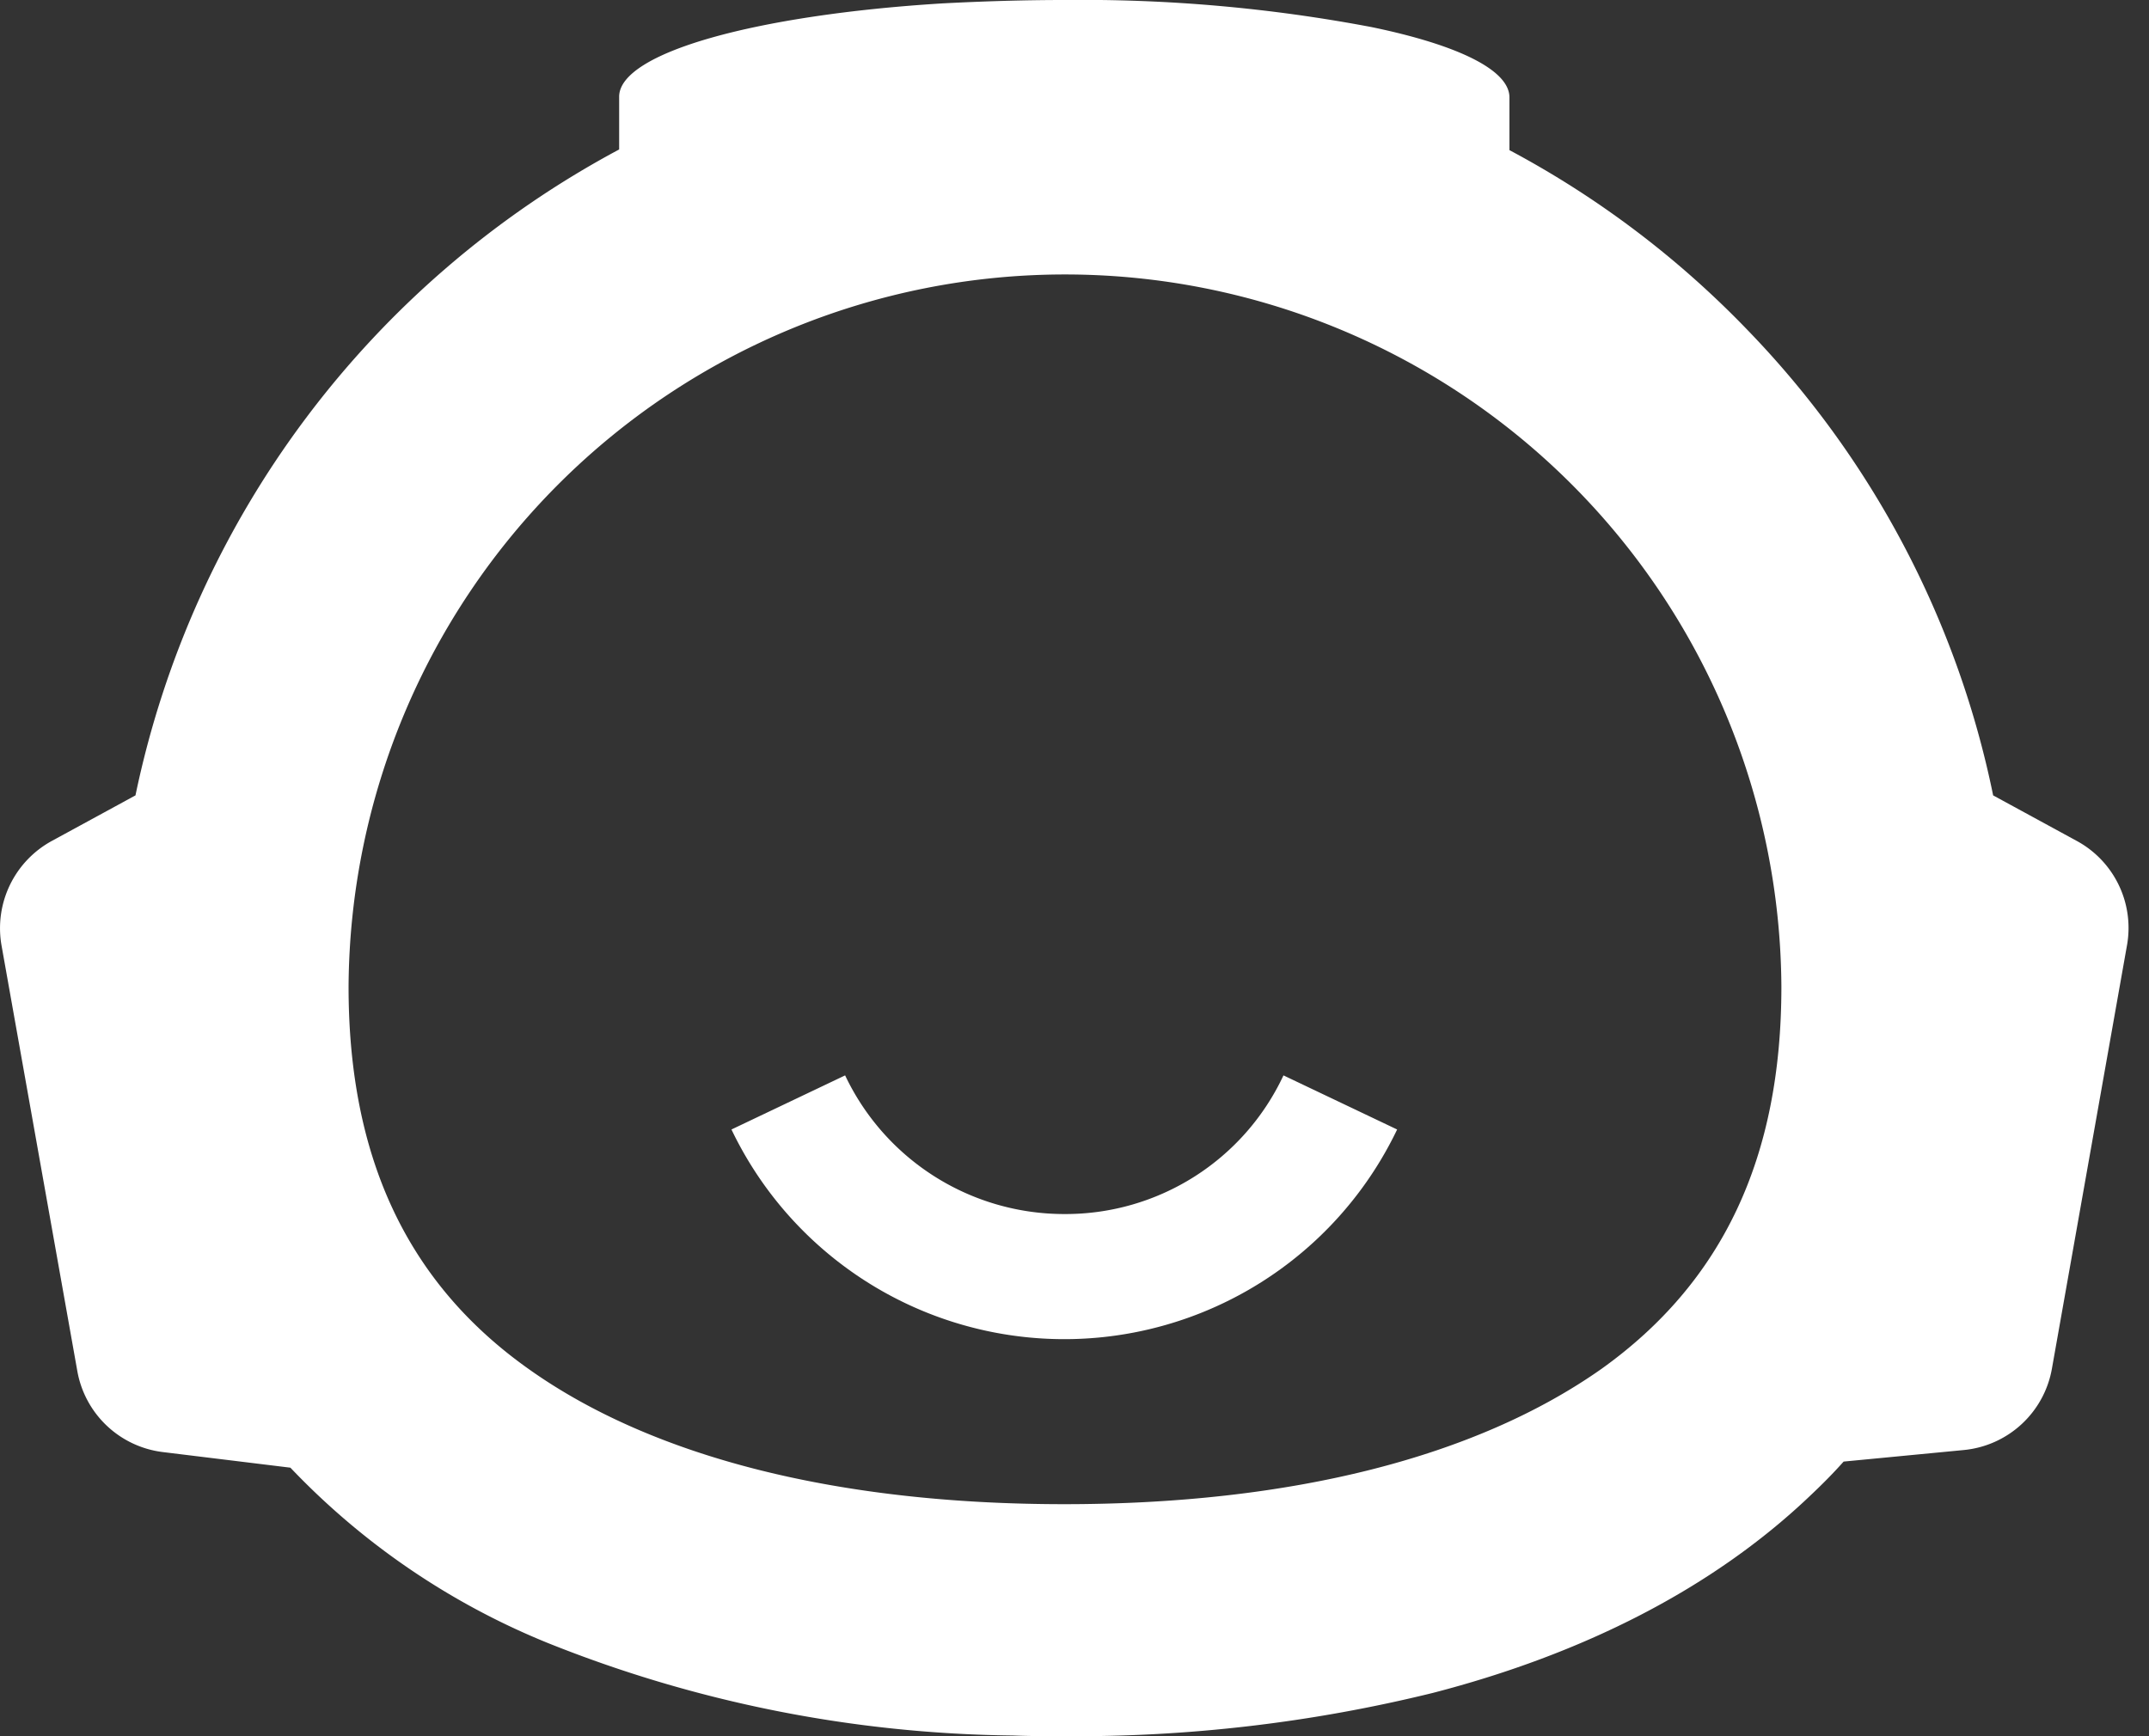
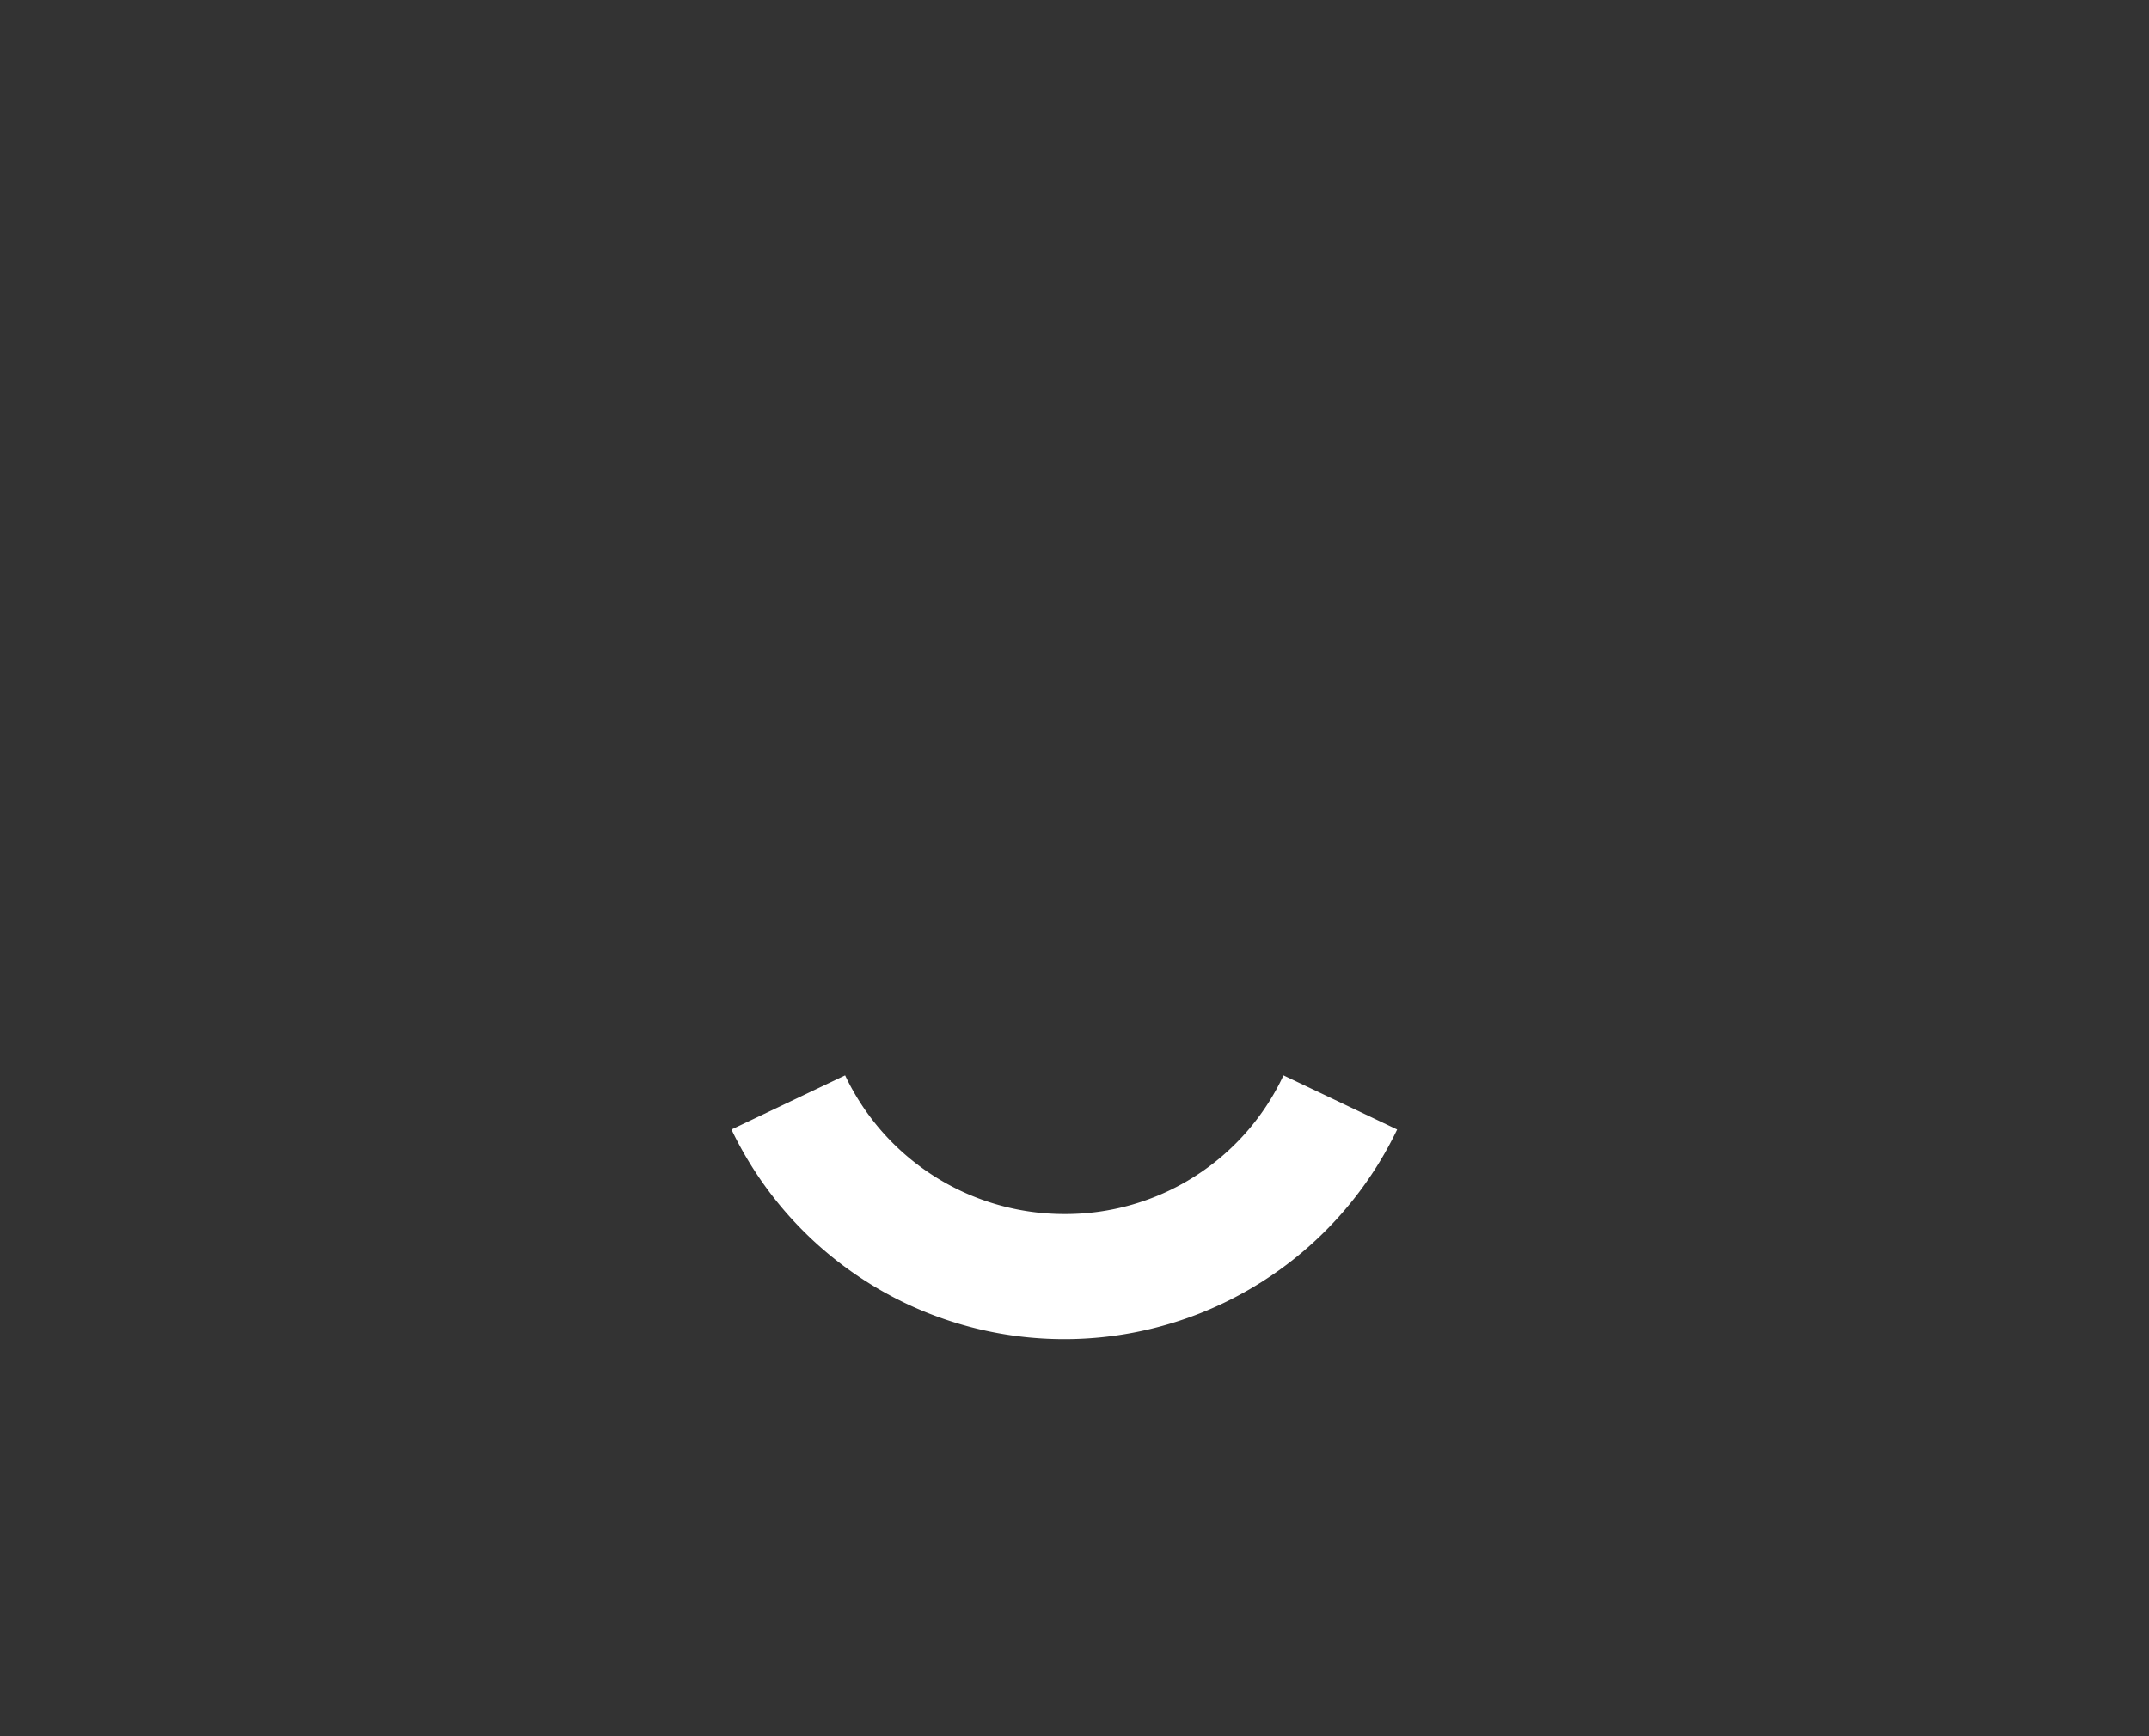
<svg xmlns="http://www.w3.org/2000/svg" id="Calque_1" data-name="Calque 1" viewBox="0 0 99 80">
  <rect x="0" y="0" width="99" height="80" fill="#333333" stroke="none" />
  <title>jasper ai</title>
  <g>
-     <path d="M95.653,38.738l-3.833-2.088a43.278,43.278,0,0,0-11.344-21.473,43.757,43.757,0,0,0-10.939-8.259V4.488c0-1.278-2.431-2.431-6.358-3.241A71.517,71.517,0,0,0,49.03,0c-1.932,0-3.802.062-5.61.156-8.601.53-14.897,2.275-14.897,4.301V6.887A43.875,43.875,0,0,0,6.241,36.65l-3.833,2.088a4.582,4.582,0,0,0-2.337,4.831L3.561,63.171a4.564,4.564,0,0,0,3.958,3.74l5.859.717a34.008,34.008,0,0,0,11.843,8.072A59.282,59.282,0,0,0,46.661,79.969C47.441,80,48.251,80,49.03,80a68.785,68.785,0,0,0,16.985-1.995c6.856-1.776,12.84-4.768,17.359-9.069.53-.499,1.06-1.028,1.558-1.589l5.516-.53a4.565,4.565,0,0,0,4.083-3.771l3.459-19.509A4.561,4.561,0,0,0,95.653,38.738ZM73.775,63.077c-5.797,4.083-14.336,6.233-24.745,6.233S30.082,67.16,24.348,63.077C18.769,59.12,16.058,53.354,16.058,45.469a33.004,33.004,0,0,1,66.007,0C82.065,53.354,79.354,59.088,73.775,63.077Z" fill="#fff" />
    <path d="M49.03,55.941a11.171,11.171,0,0,1-10.097-6.389L33.697,52.045a16.998,16.998,0,0,0,30.666,0l-5.236-2.493A11.084,11.084,0,0,1,49.03,55.941Z" fill="#fff" />
  </g>
</svg>